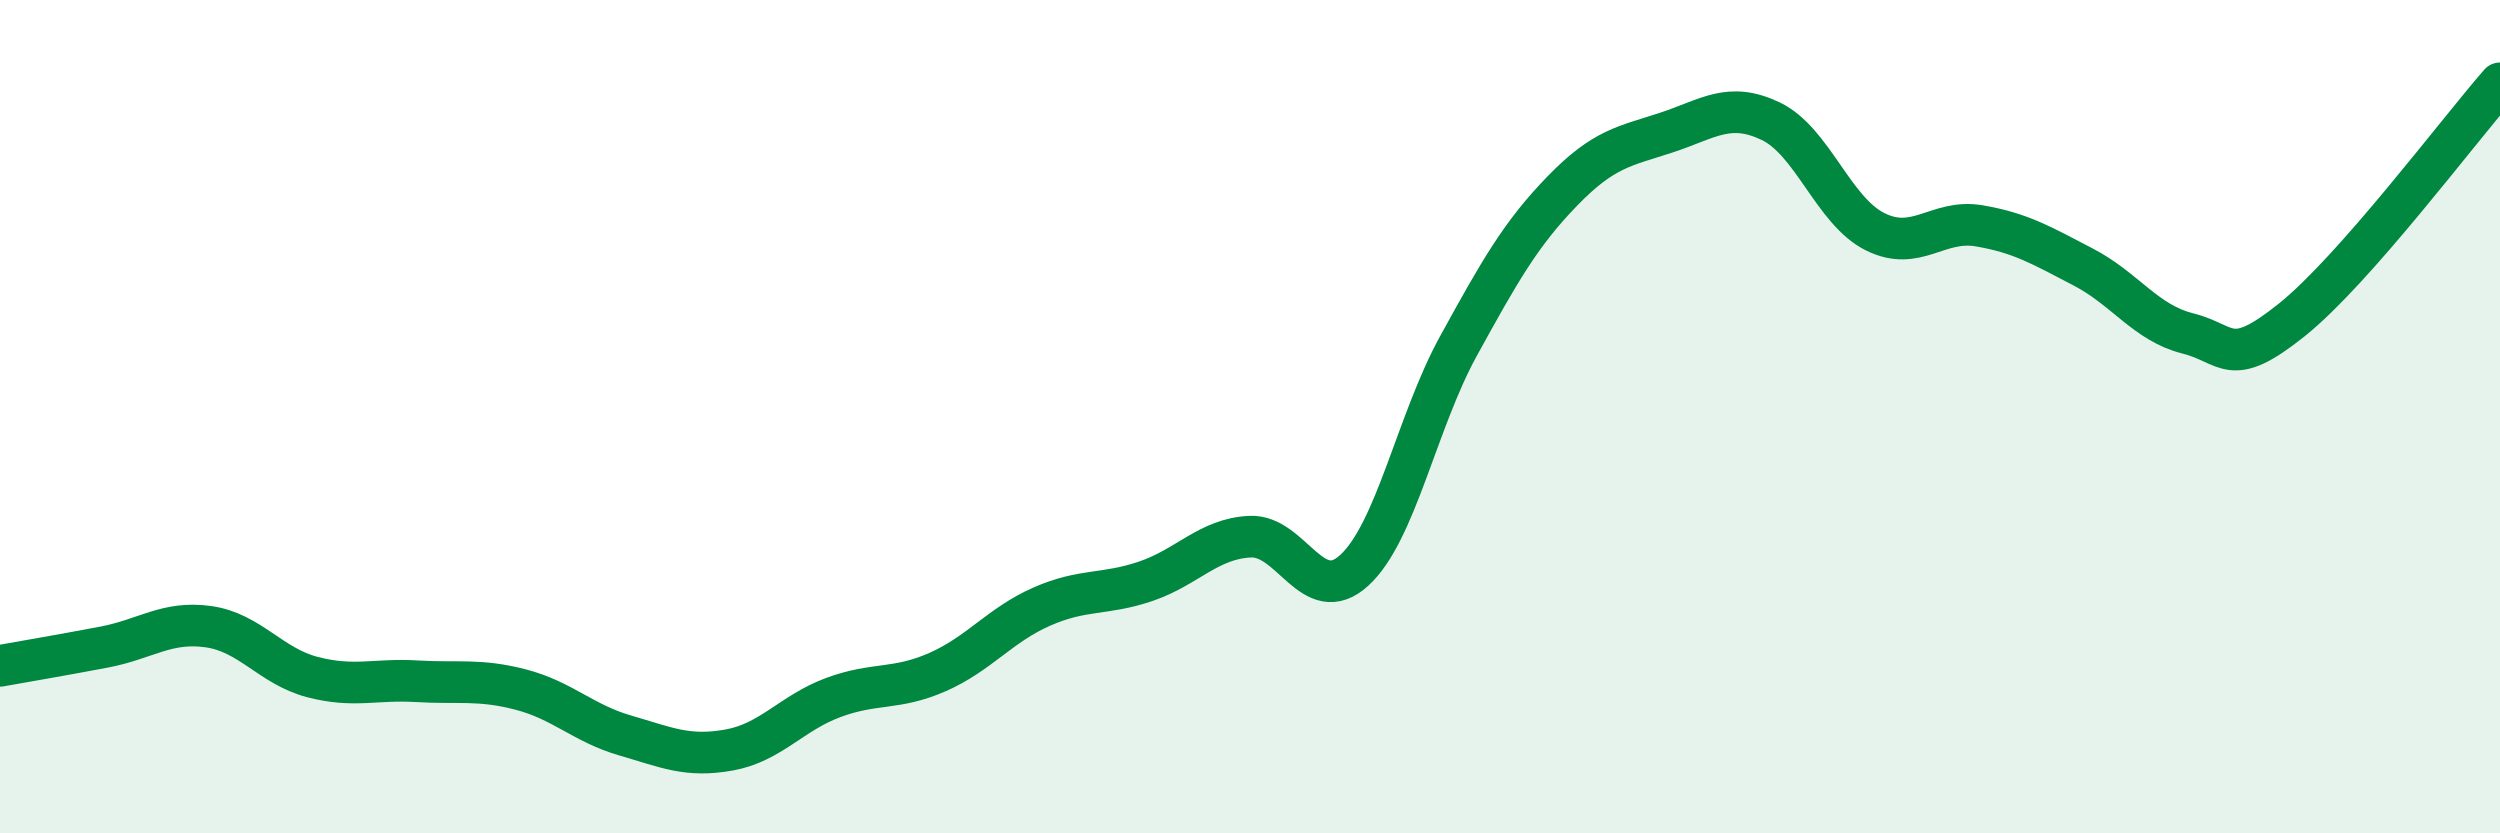
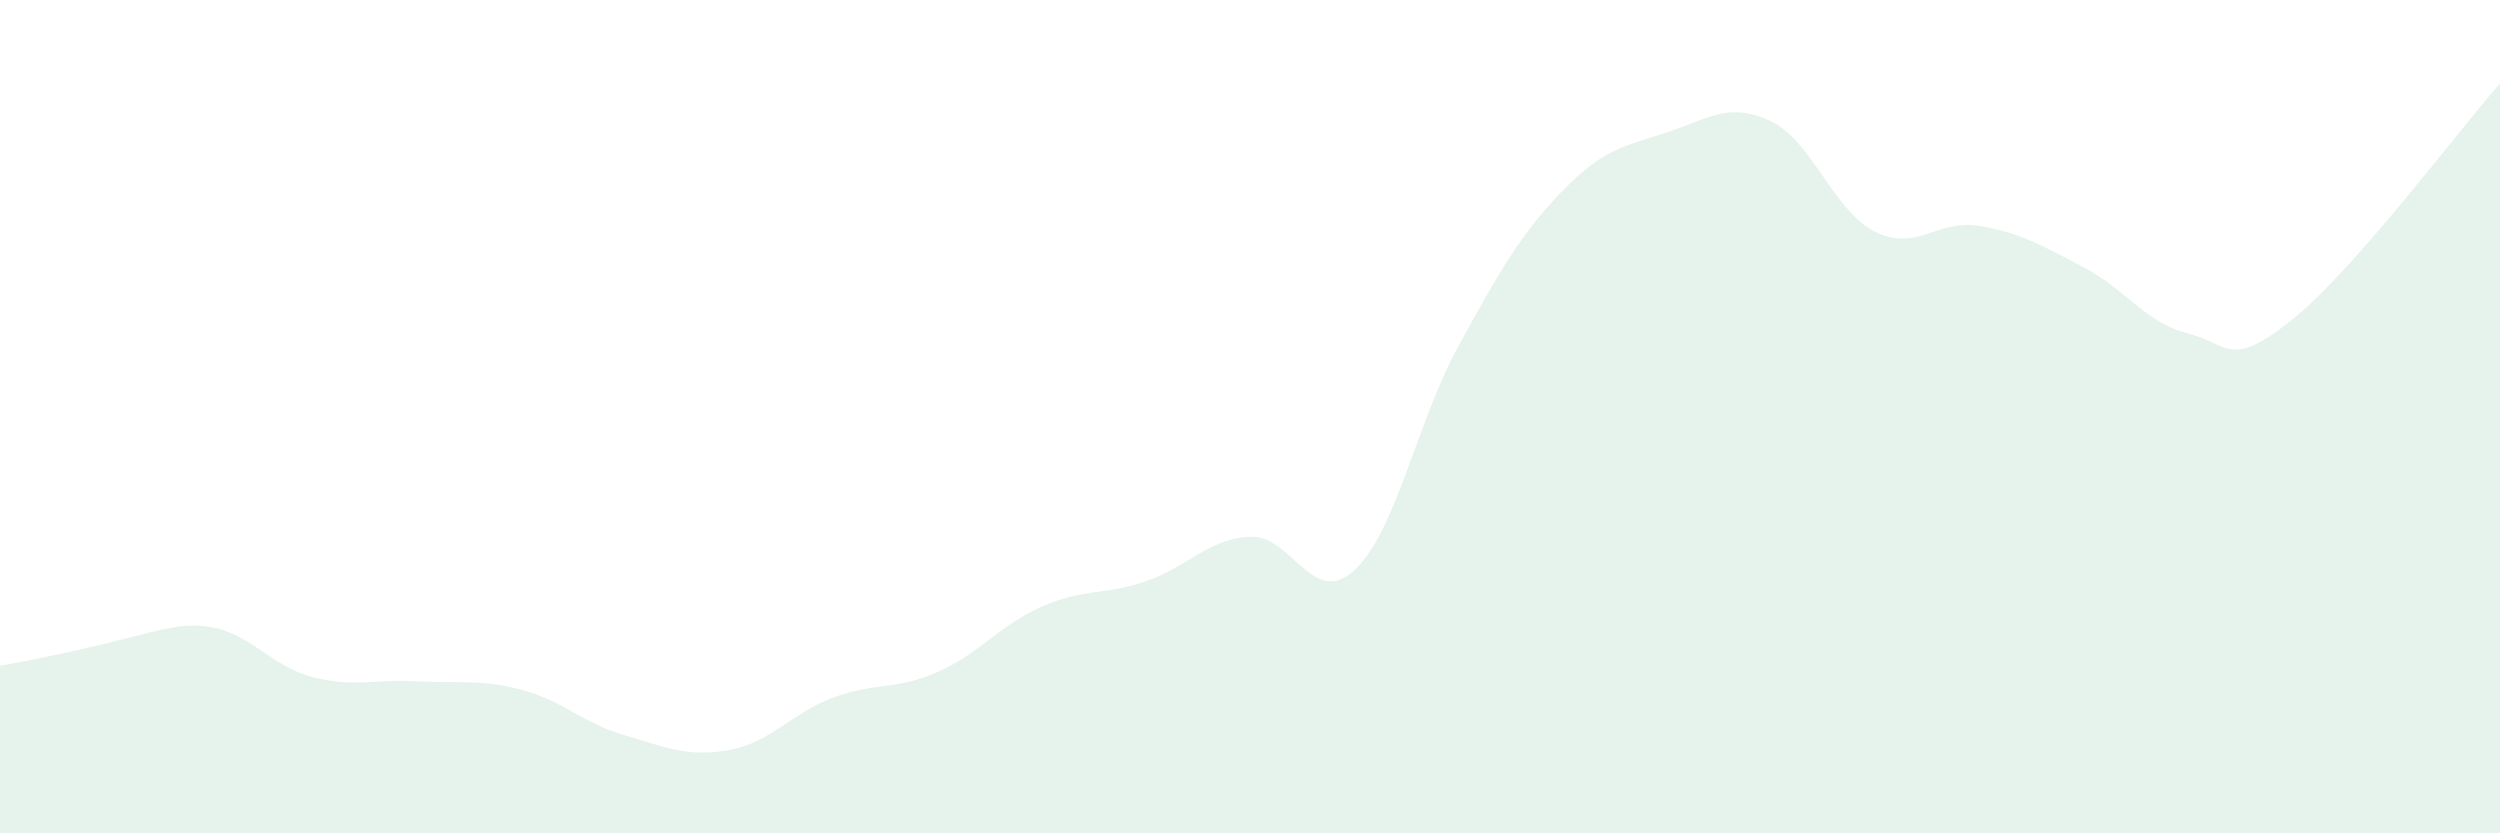
<svg xmlns="http://www.w3.org/2000/svg" width="60" height="20" viewBox="0 0 60 20">
-   <path d="M 0,15.98 C 0.5,15.89 1.5,15.72 2.5,15.53 C 3.5,15.34 4,14.9 5,15.04 C 6,15.18 6.5,15.99 7.5,16.25 C 8.5,16.51 9,16.29 10,16.35 C 11,16.41 11.5,16.29 12.5,16.55 C 13.5,16.81 14,17.36 15,17.65 C 16,17.94 16.5,18.18 17.5,18 C 18.5,17.82 19,17.11 20,16.74 C 21,16.37 21.5,16.57 22.5,16.13 C 23.5,15.69 24,15 25,14.56 C 26,14.12 26.5,14.29 27.5,13.95 C 28.5,13.61 29,12.93 30,12.88 C 31,12.83 31.5,14.6 32.5,13.69 C 33.5,12.78 34,10.13 35,8.31 C 36,6.49 36.5,5.61 37.5,4.58 C 38.5,3.55 39,3.51 40,3.18 C 41,2.85 41.5,2.43 42.5,2.91 C 43.5,3.39 44,5.06 45,5.56 C 46,6.06 46.5,5.25 47.5,5.42 C 48.5,5.59 49,5.89 50,6.41 C 51,6.93 51.5,7.75 52.5,8 C 53.5,8.25 53.5,8.88 55,7.68 C 56.5,6.48 59,3.14 60,2L60 20L0 20Z" fill="#008740" opacity="0.1" stroke-linecap="round" stroke-linejoin="round" />
-   <path d="M 0,15.98 C 0.5,15.89 1.5,15.72 2.5,15.53 C 3.5,15.34 4,14.9 5,15.04 C 6,15.18 6.5,15.99 7.5,16.25 C 8.5,16.51 9,16.29 10,16.35 C 11,16.41 11.5,16.29 12.5,16.55 C 13.5,16.81 14,17.36 15,17.65 C 16,17.94 16.5,18.18 17.5,18 C 18.5,17.82 19,17.11 20,16.74 C 21,16.37 21.5,16.57 22.5,16.13 C 23.5,15.69 24,15 25,14.56 C 26,14.12 26.5,14.29 27.5,13.95 C 28.5,13.61 29,12.93 30,12.88 C 31,12.83 31.5,14.6 32.5,13.69 C 33.5,12.78 34,10.13 35,8.31 C 36,6.49 36.5,5.61 37.5,4.58 C 38.5,3.55 39,3.51 40,3.18 C 41,2.85 41.5,2.43 42.5,2.91 C 43.5,3.39 44,5.06 45,5.56 C 46,6.06 46.5,5.25 47.5,5.42 C 48.5,5.59 49,5.89 50,6.41 C 51,6.93 51.5,7.75 52.5,8 C 53.5,8.25 53.5,8.88 55,7.68 C 56.5,6.48 59,3.14 60,2" stroke="#008740" stroke-width="1" fill="none" stroke-linecap="round" stroke-linejoin="round" />
+   <path d="M 0,15.98 C 3.5,15.34 4,14.9 5,15.04 C 6,15.18 6.5,15.99 7.5,16.25 C 8.5,16.51 9,16.29 10,16.35 C 11,16.41 11.5,16.29 12.5,16.55 C 13.5,16.81 14,17.36 15,17.65 C 16,17.94 16.5,18.18 17.5,18 C 18.5,17.82 19,17.11 20,16.74 C 21,16.37 21.5,16.57 22.5,16.13 C 23.5,15.69 24,15 25,14.56 C 26,14.12 26.5,14.29 27.5,13.95 C 28.5,13.61 29,12.93 30,12.88 C 31,12.83 31.5,14.6 32.5,13.69 C 33.5,12.78 34,10.13 35,8.31 C 36,6.49 36.5,5.61 37.5,4.58 C 38.5,3.55 39,3.51 40,3.18 C 41,2.85 41.5,2.43 42.5,2.91 C 43.5,3.39 44,5.06 45,5.56 C 46,6.06 46.5,5.25 47.5,5.42 C 48.5,5.59 49,5.89 50,6.41 C 51,6.93 51.5,7.75 52.5,8 C 53.5,8.25 53.5,8.88 55,7.68 C 56.5,6.48 59,3.14 60,2L60 20L0 20Z" fill="#008740" opacity="0.1" stroke-linecap="round" stroke-linejoin="round" />
</svg>